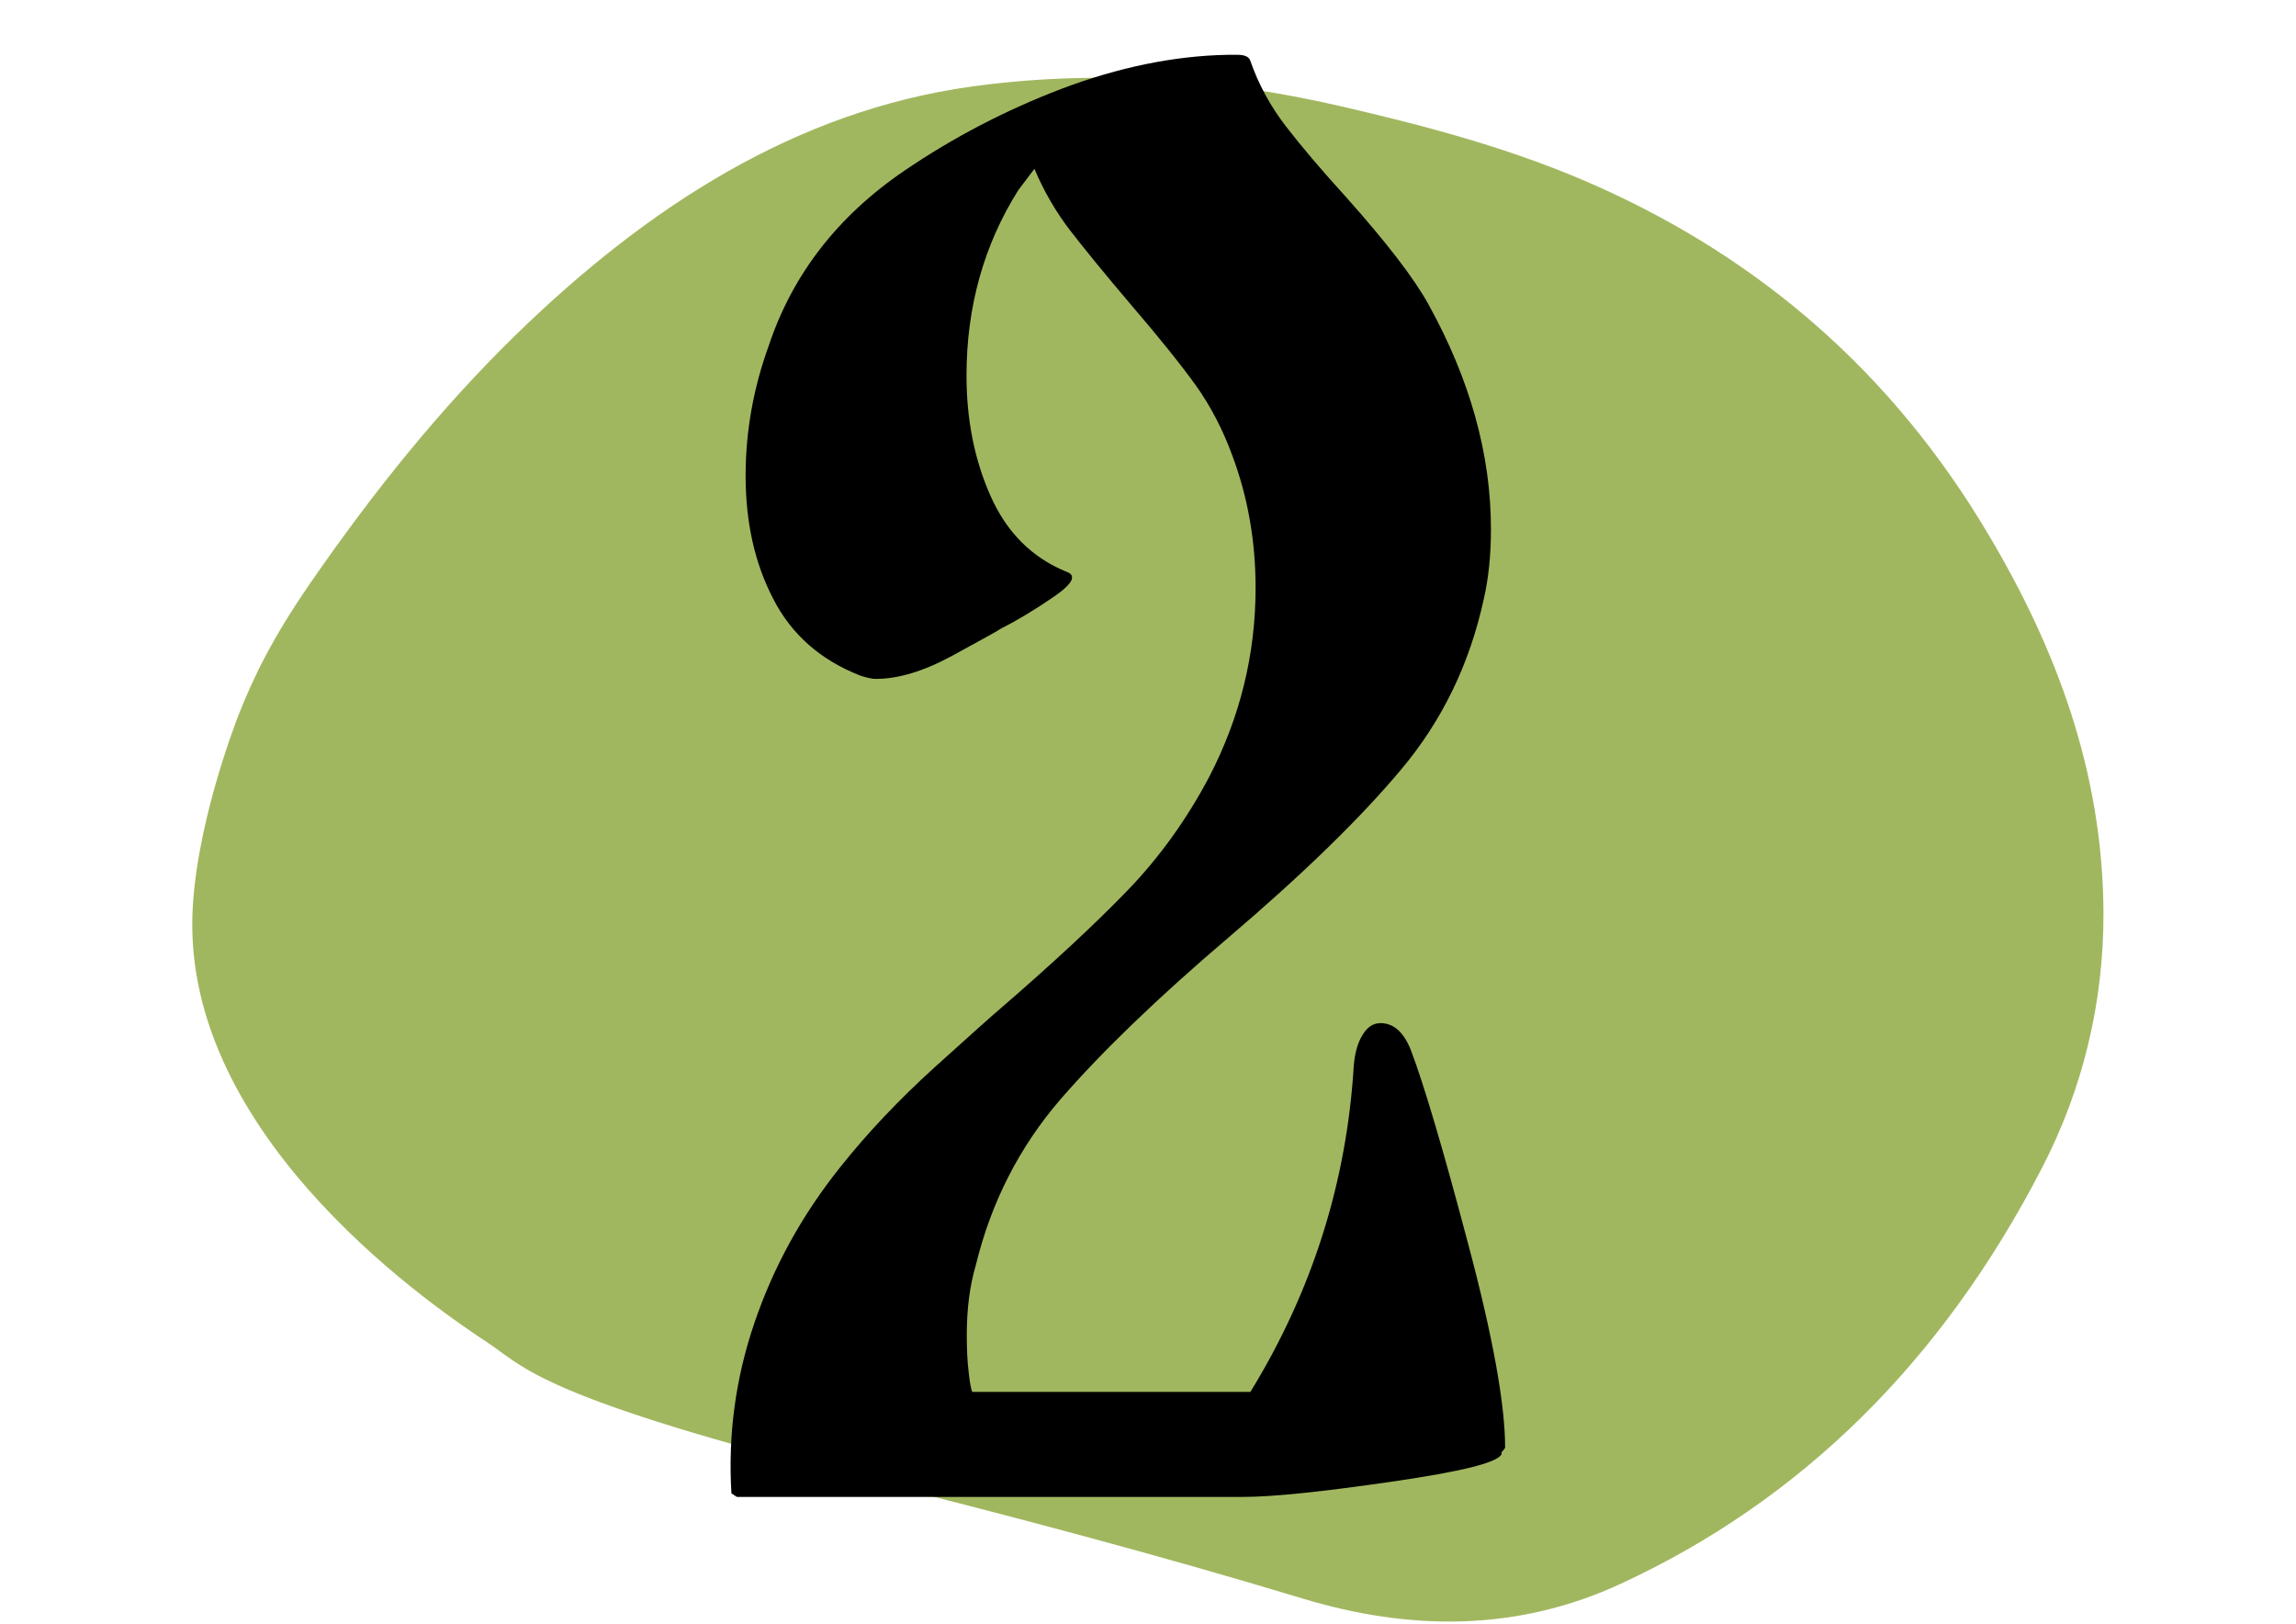
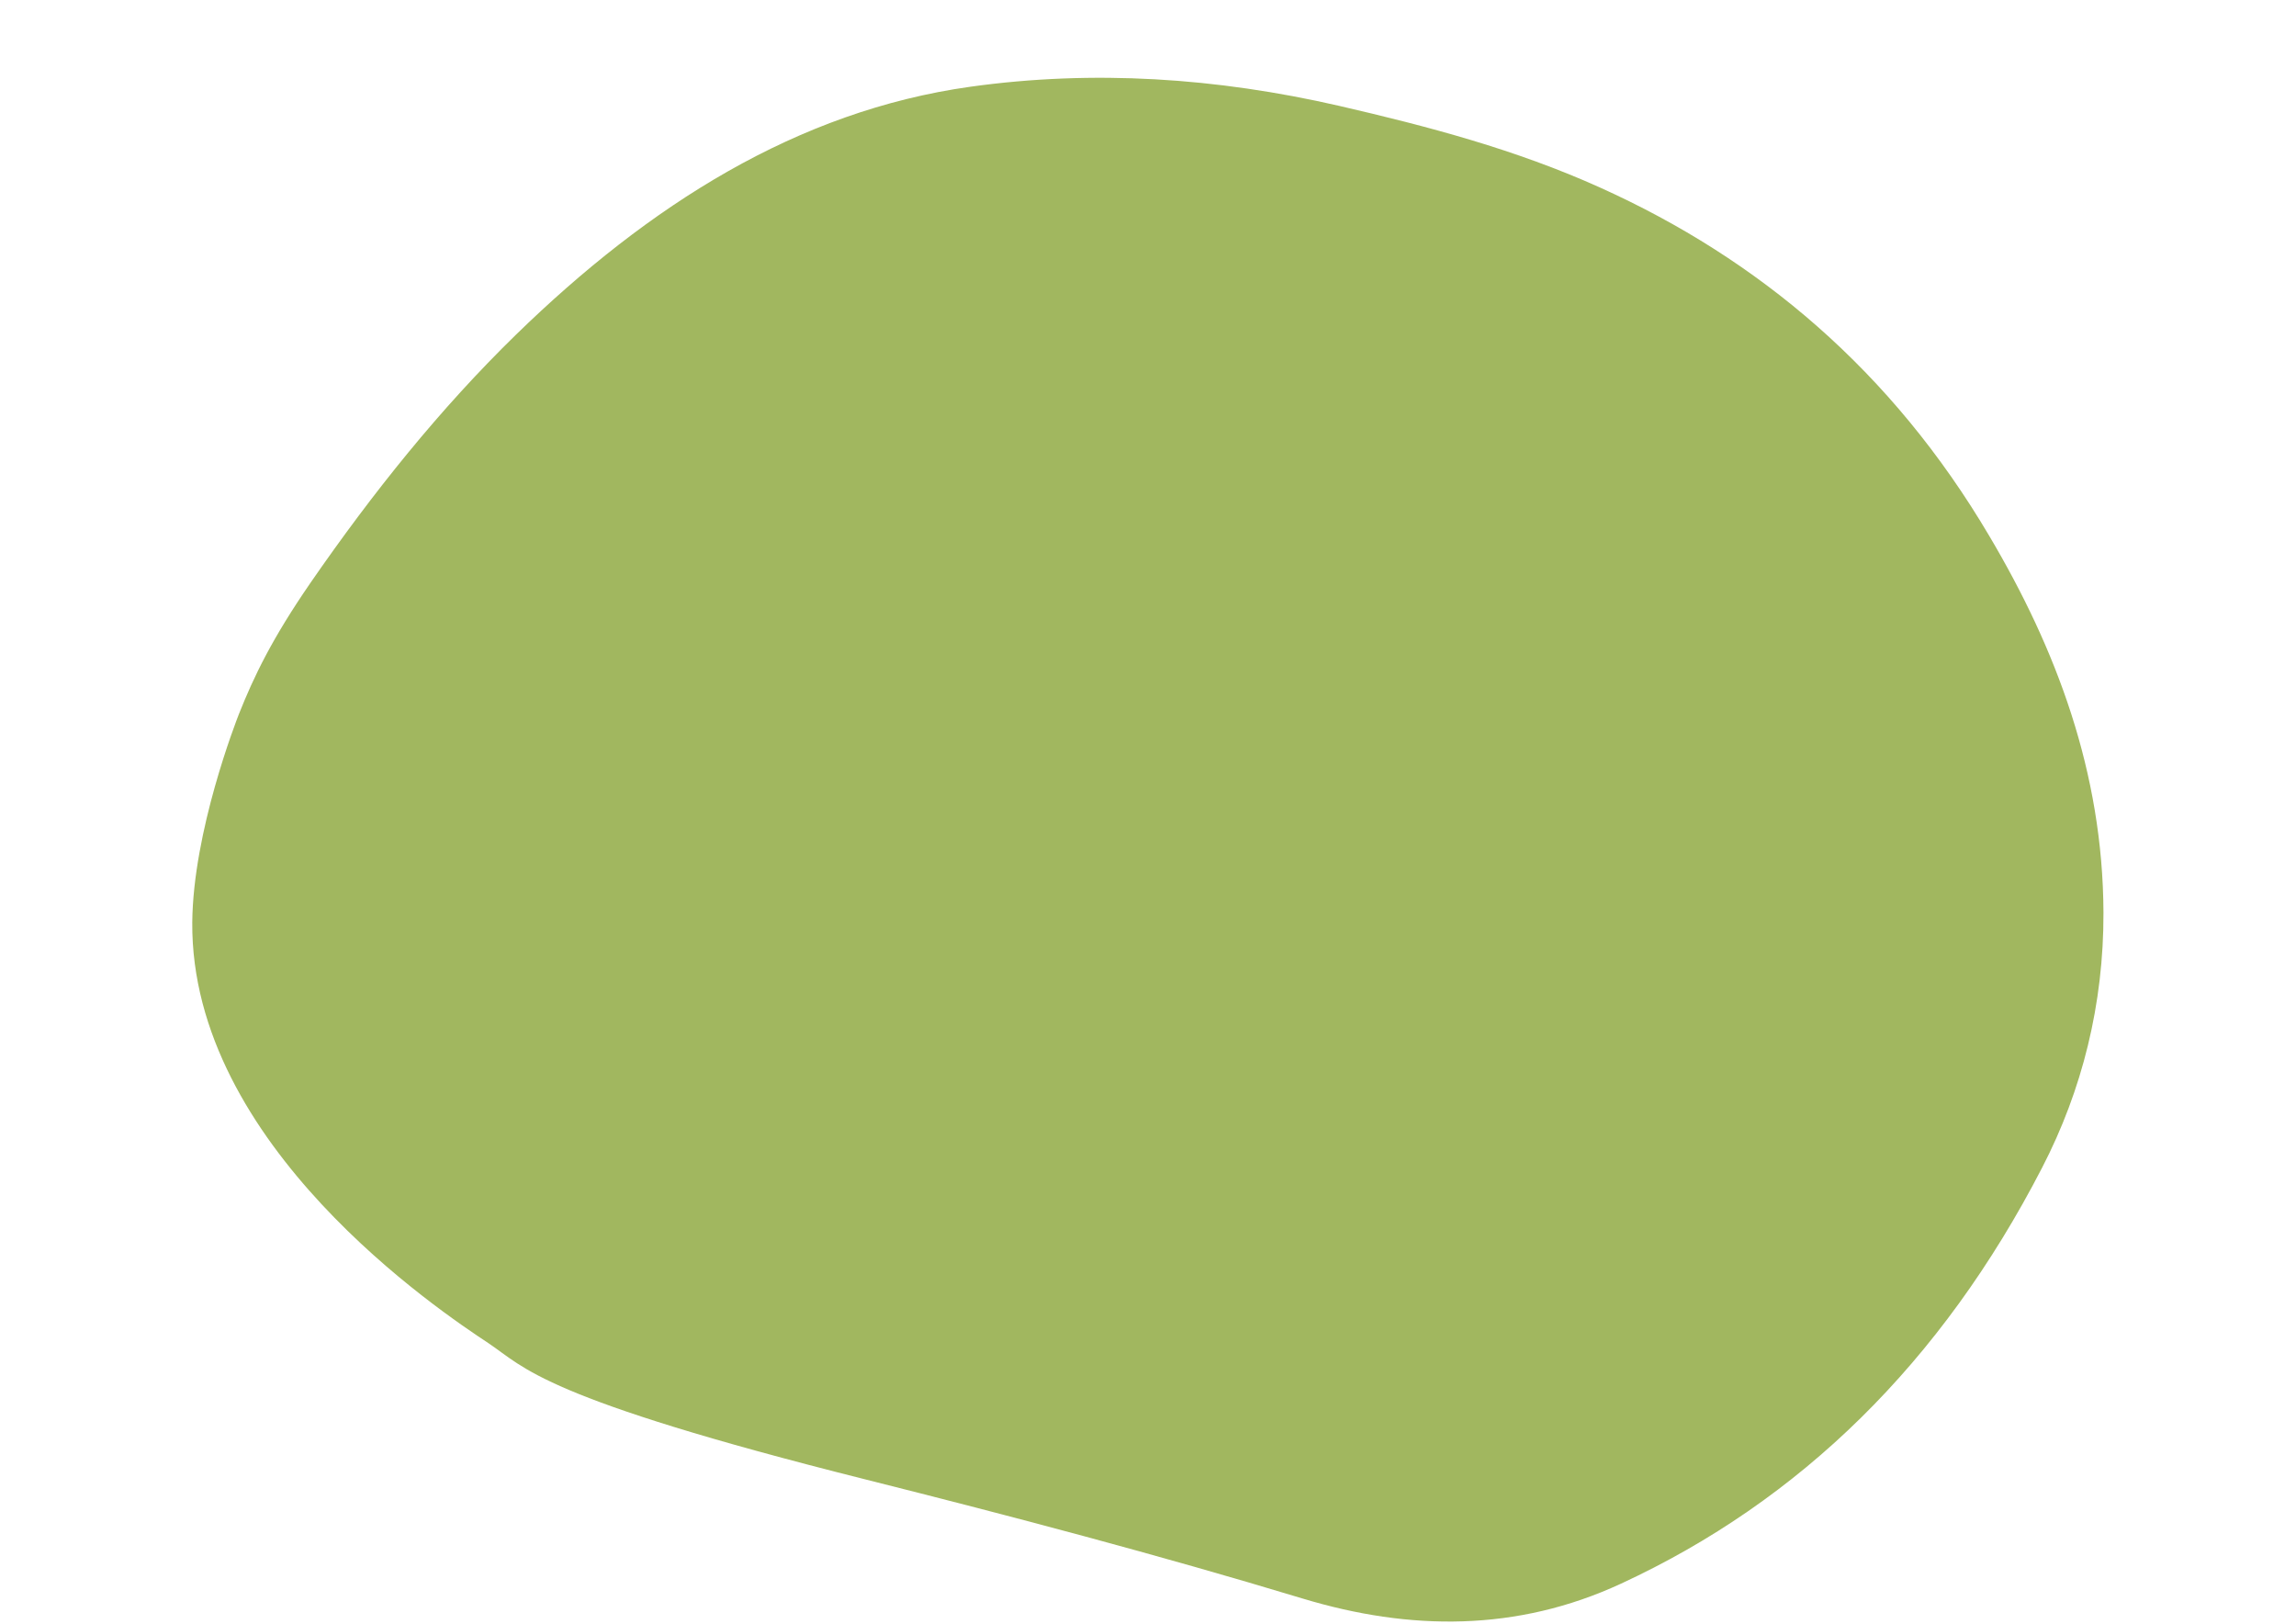
<svg xmlns="http://www.w3.org/2000/svg" id="Слой_1" x="0px" y="0px" viewBox="0 0 841.9 595.3" style="enable-background:new 0 0 841.9 595.3;" xml:space="preserve">
  <style type="text/css"> .st0{fill:#A1B75F;} </style>
  <path class="st0" d="M70.5,338.2c0.3-33.5,16.1-73.8,17.1-76.4c5.5-13.8,12.1-27.6,26.3-48.2c22.8-33,47.5-63.8,75.3-90.9 c48.8-47.5,103.1-82,166.6-90.9c45.2-6.3,90.3-3.3,135.2,7c32.5,7.5,64.8,16,95.8,30c57.9,26.1,106.9,67.1,142.7,127.8 c24.4,41.2,41.6,86.4,41.8,138c0.1,33.5-7.8,65.1-22.5,93.5c-36.9,71.5-88.7,122.1-154.4,152.5c-38.2,17.7-77.5,17.3-116.6,5.5 c-53.2-16.1-106.7-30.2-160.4-43.7c-119.1-29.9-124.9-41-138.2-49.9C161.5,480.8,69.9,419.8,70.5,338.2z" />
  <g>
-     <path d="M550.6,532.4v0.7c-1.3,3.1-14.7,6.4-40.2,10.1c-25.5,3.7-43.7,5.6-54.6,5.6H270.2l-2-1.3c-1.3-21.3,1.5-42.3,8.5-62.7 c7-20.5,17.4-39.4,31.4-56.9c10-12.6,21.6-24.8,34.6-36.6c13.1-11.8,21.1-19,24.2-21.6c19.2-16.6,34.6-30.9,46.4-43.1 c11.8-12.2,21.8-26.1,30.1-41.8c11.3-21.8,17-44.9,17-69.3c0-17-2.8-33.1-8.5-48.4c-3.5-9.6-8-18.2-13.4-25.8 c-5.5-7.6-13.4-17.5-23.9-29.7c-9.6-11.3-17-20.4-22.2-27.1c-5.2-6.8-9.6-14.3-13.1-22.6l-5.9,7.8c-12.6,20-19,42.7-19,68 c0,16.1,2.9,30.8,8.8,44.1c5.9,13.3,15.1,22.6,27.8,27.8c3.9,1.3,2.4,4.4-4.6,9.2c-7,4.8-13.5,8.7-19.6,11.8 c-1.3,0.9-7.2,4.1-17.6,9.8c-10.5,5.7-19.8,8.5-28.1,8.5c-1.3,0-3.3-0.4-5.9-1.3c-14.4-5.7-25-15-31.7-28.1 c-6.8-13.1-10.1-28.1-10.1-45.1c0-16.1,2.8-32,8.5-47.7c8.7-26.1,25.3-47.5,49.7-64.1c17.9-12.2,37.1-22.2,57.8-30.1 c20.7-7.8,40.9-12,60.5-12.4h3.9c2.6,0,4.1,0.7,4.6,2c3,8.7,7.4,16.8,13.1,24.2c5.7,7.4,13.1,16.1,22.2,26.1 c14.8,16.6,24.8,29.6,30.1,39.2c15.2,27.5,22.9,54.9,22.9,82.4c0,9.6-0.9,18.1-2.6,25.5c-5.2,24-15.4,44.9-30.4,62.7 c-15,17.9-36.1,38.4-63.1,61.4c-26.1,22.2-46.7,42.1-61.8,59.5c-15,17.4-25.4,37.7-31,60.8c-2.2,7.4-3.3,15.9-3.3,25.5 c0,5.2,0.2,9.8,0.7,13.7c0.4,3.9,0.9,6.3,1.3,7.2h3.9h68h30.1c22.7-37,35.3-76.9,37.9-119.6c0.4-4.8,1.5-8.6,3.3-11.4 c1.7-2.8,3.9-4.2,6.5-4.2c4.8,0,8.5,3.3,11.1,9.8c4.8,12.6,11.8,36.2,20.9,70.6c9.2,34.4,13.7,59.5,13.7,75.2 C551.9,530.8,551.5,531.5,550.6,532.4z" />
-   </g>
+     </g>
</svg>